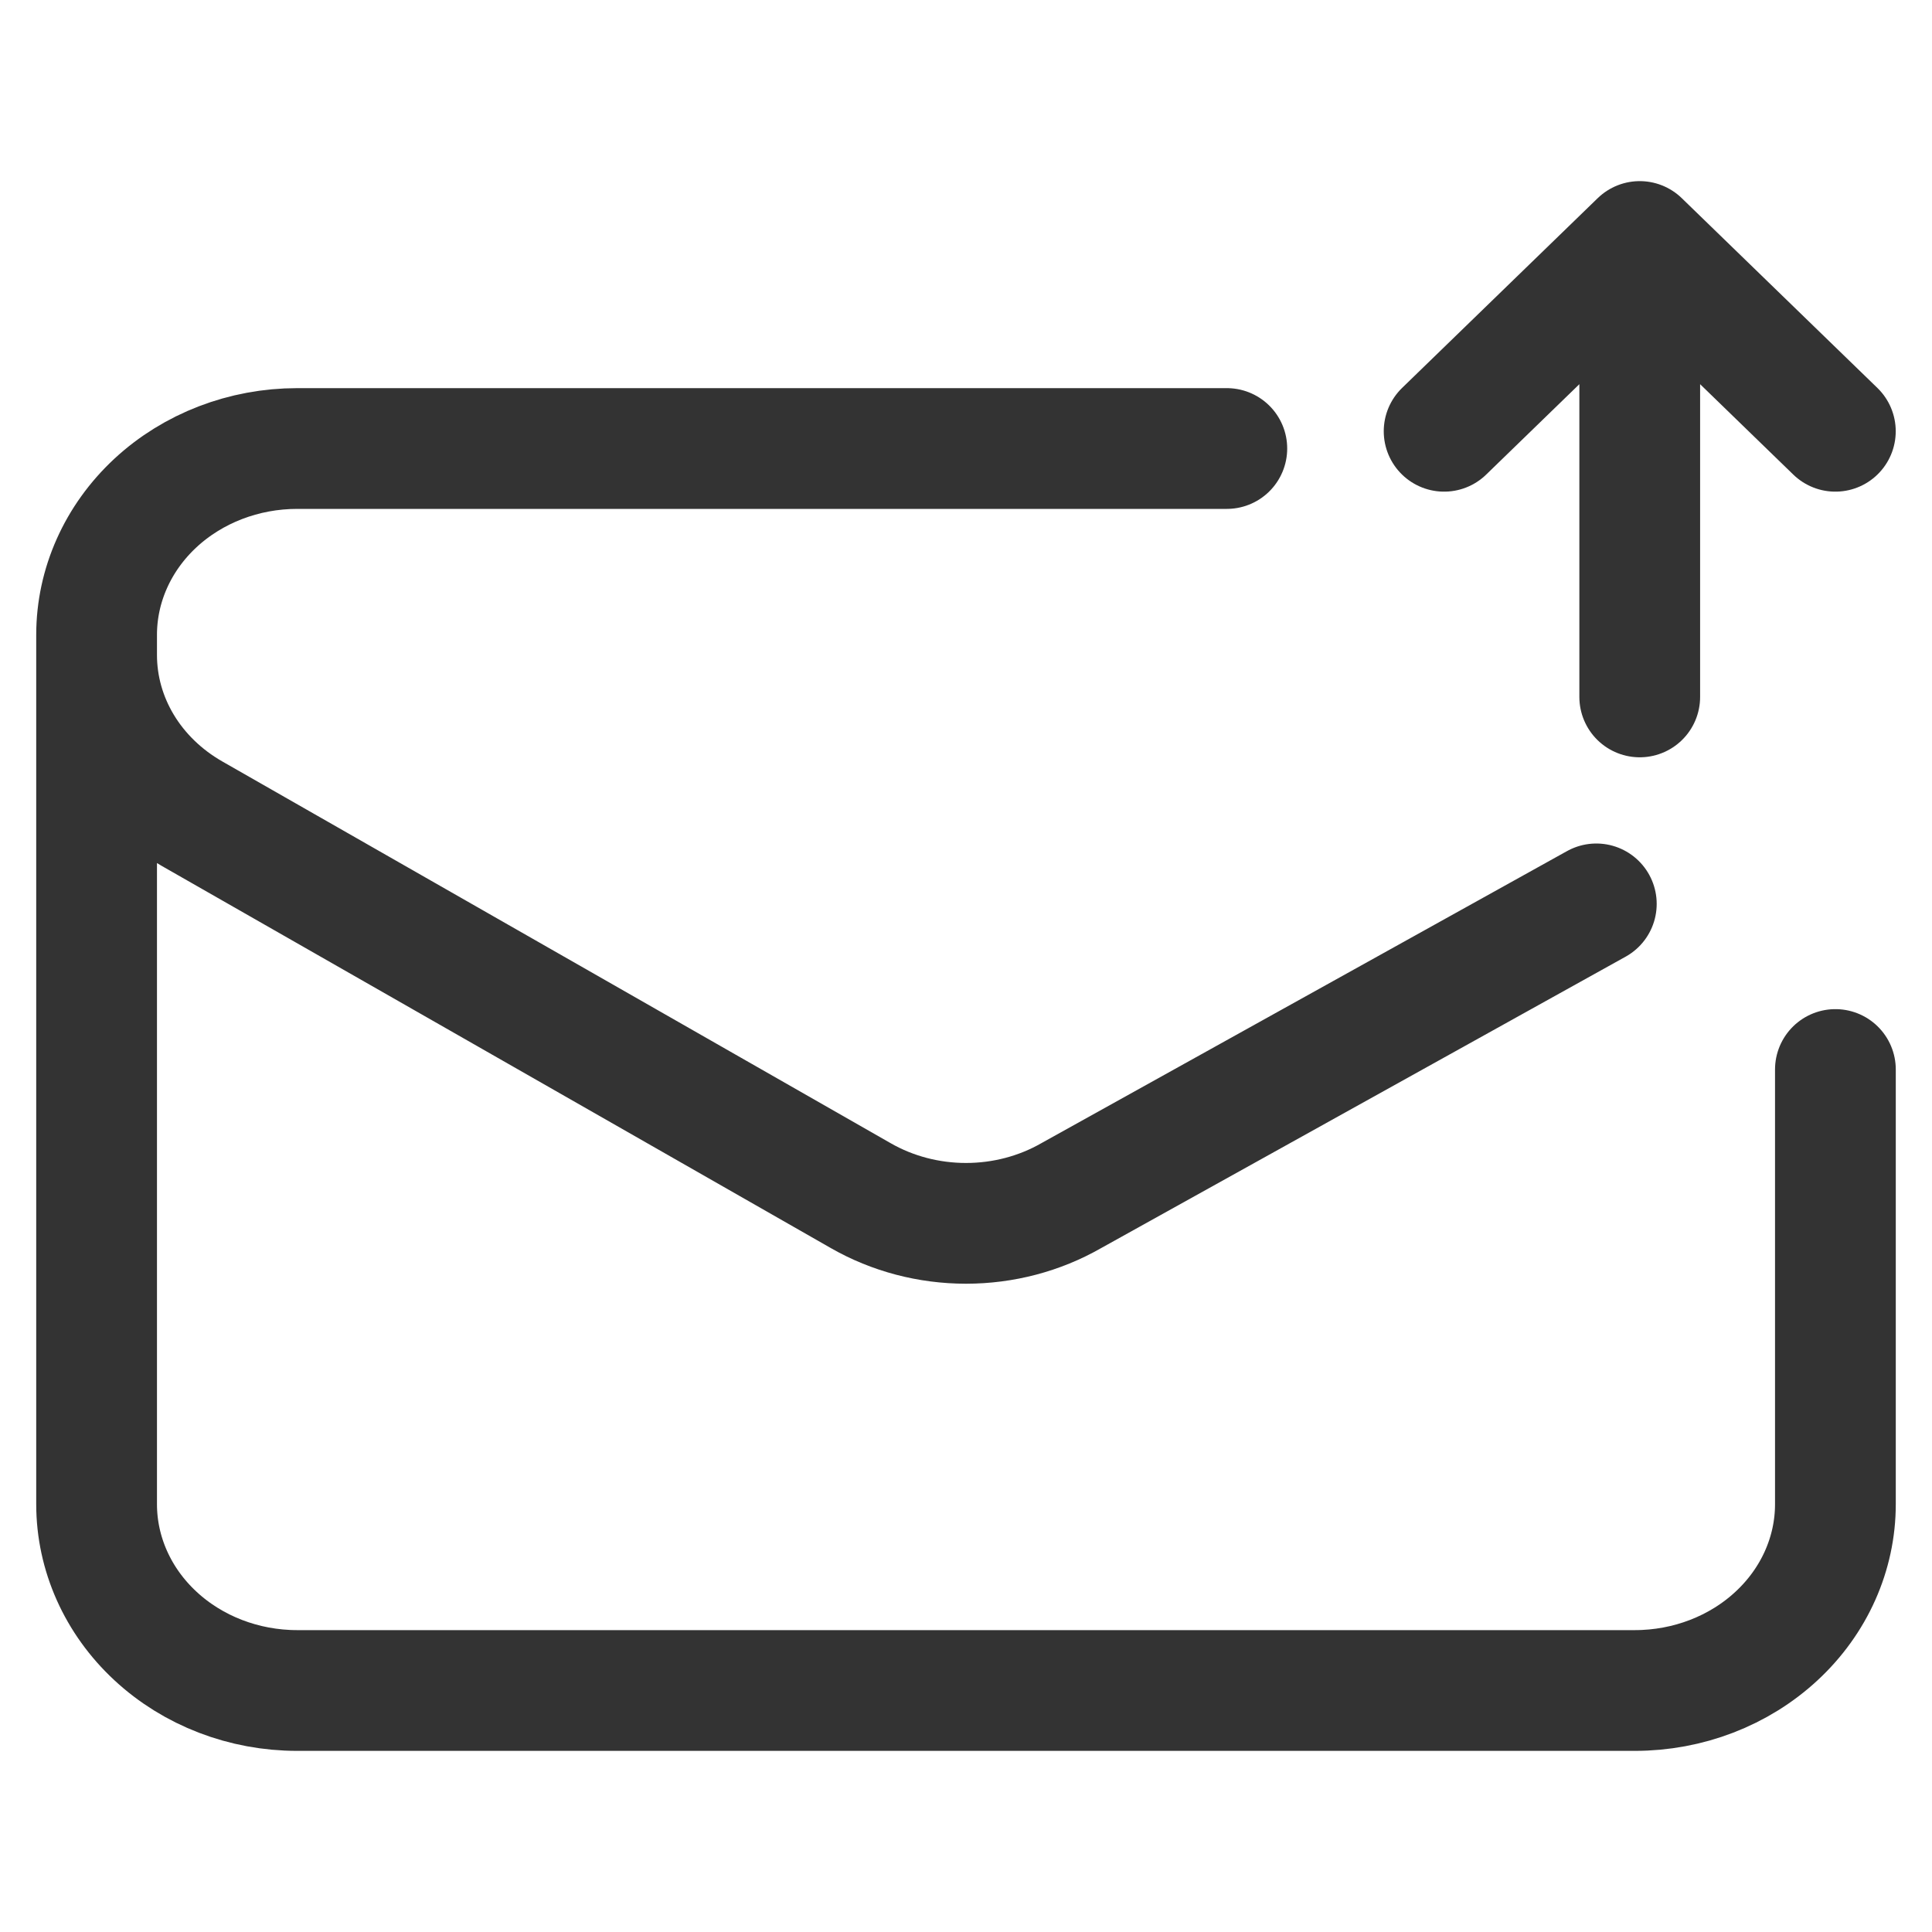
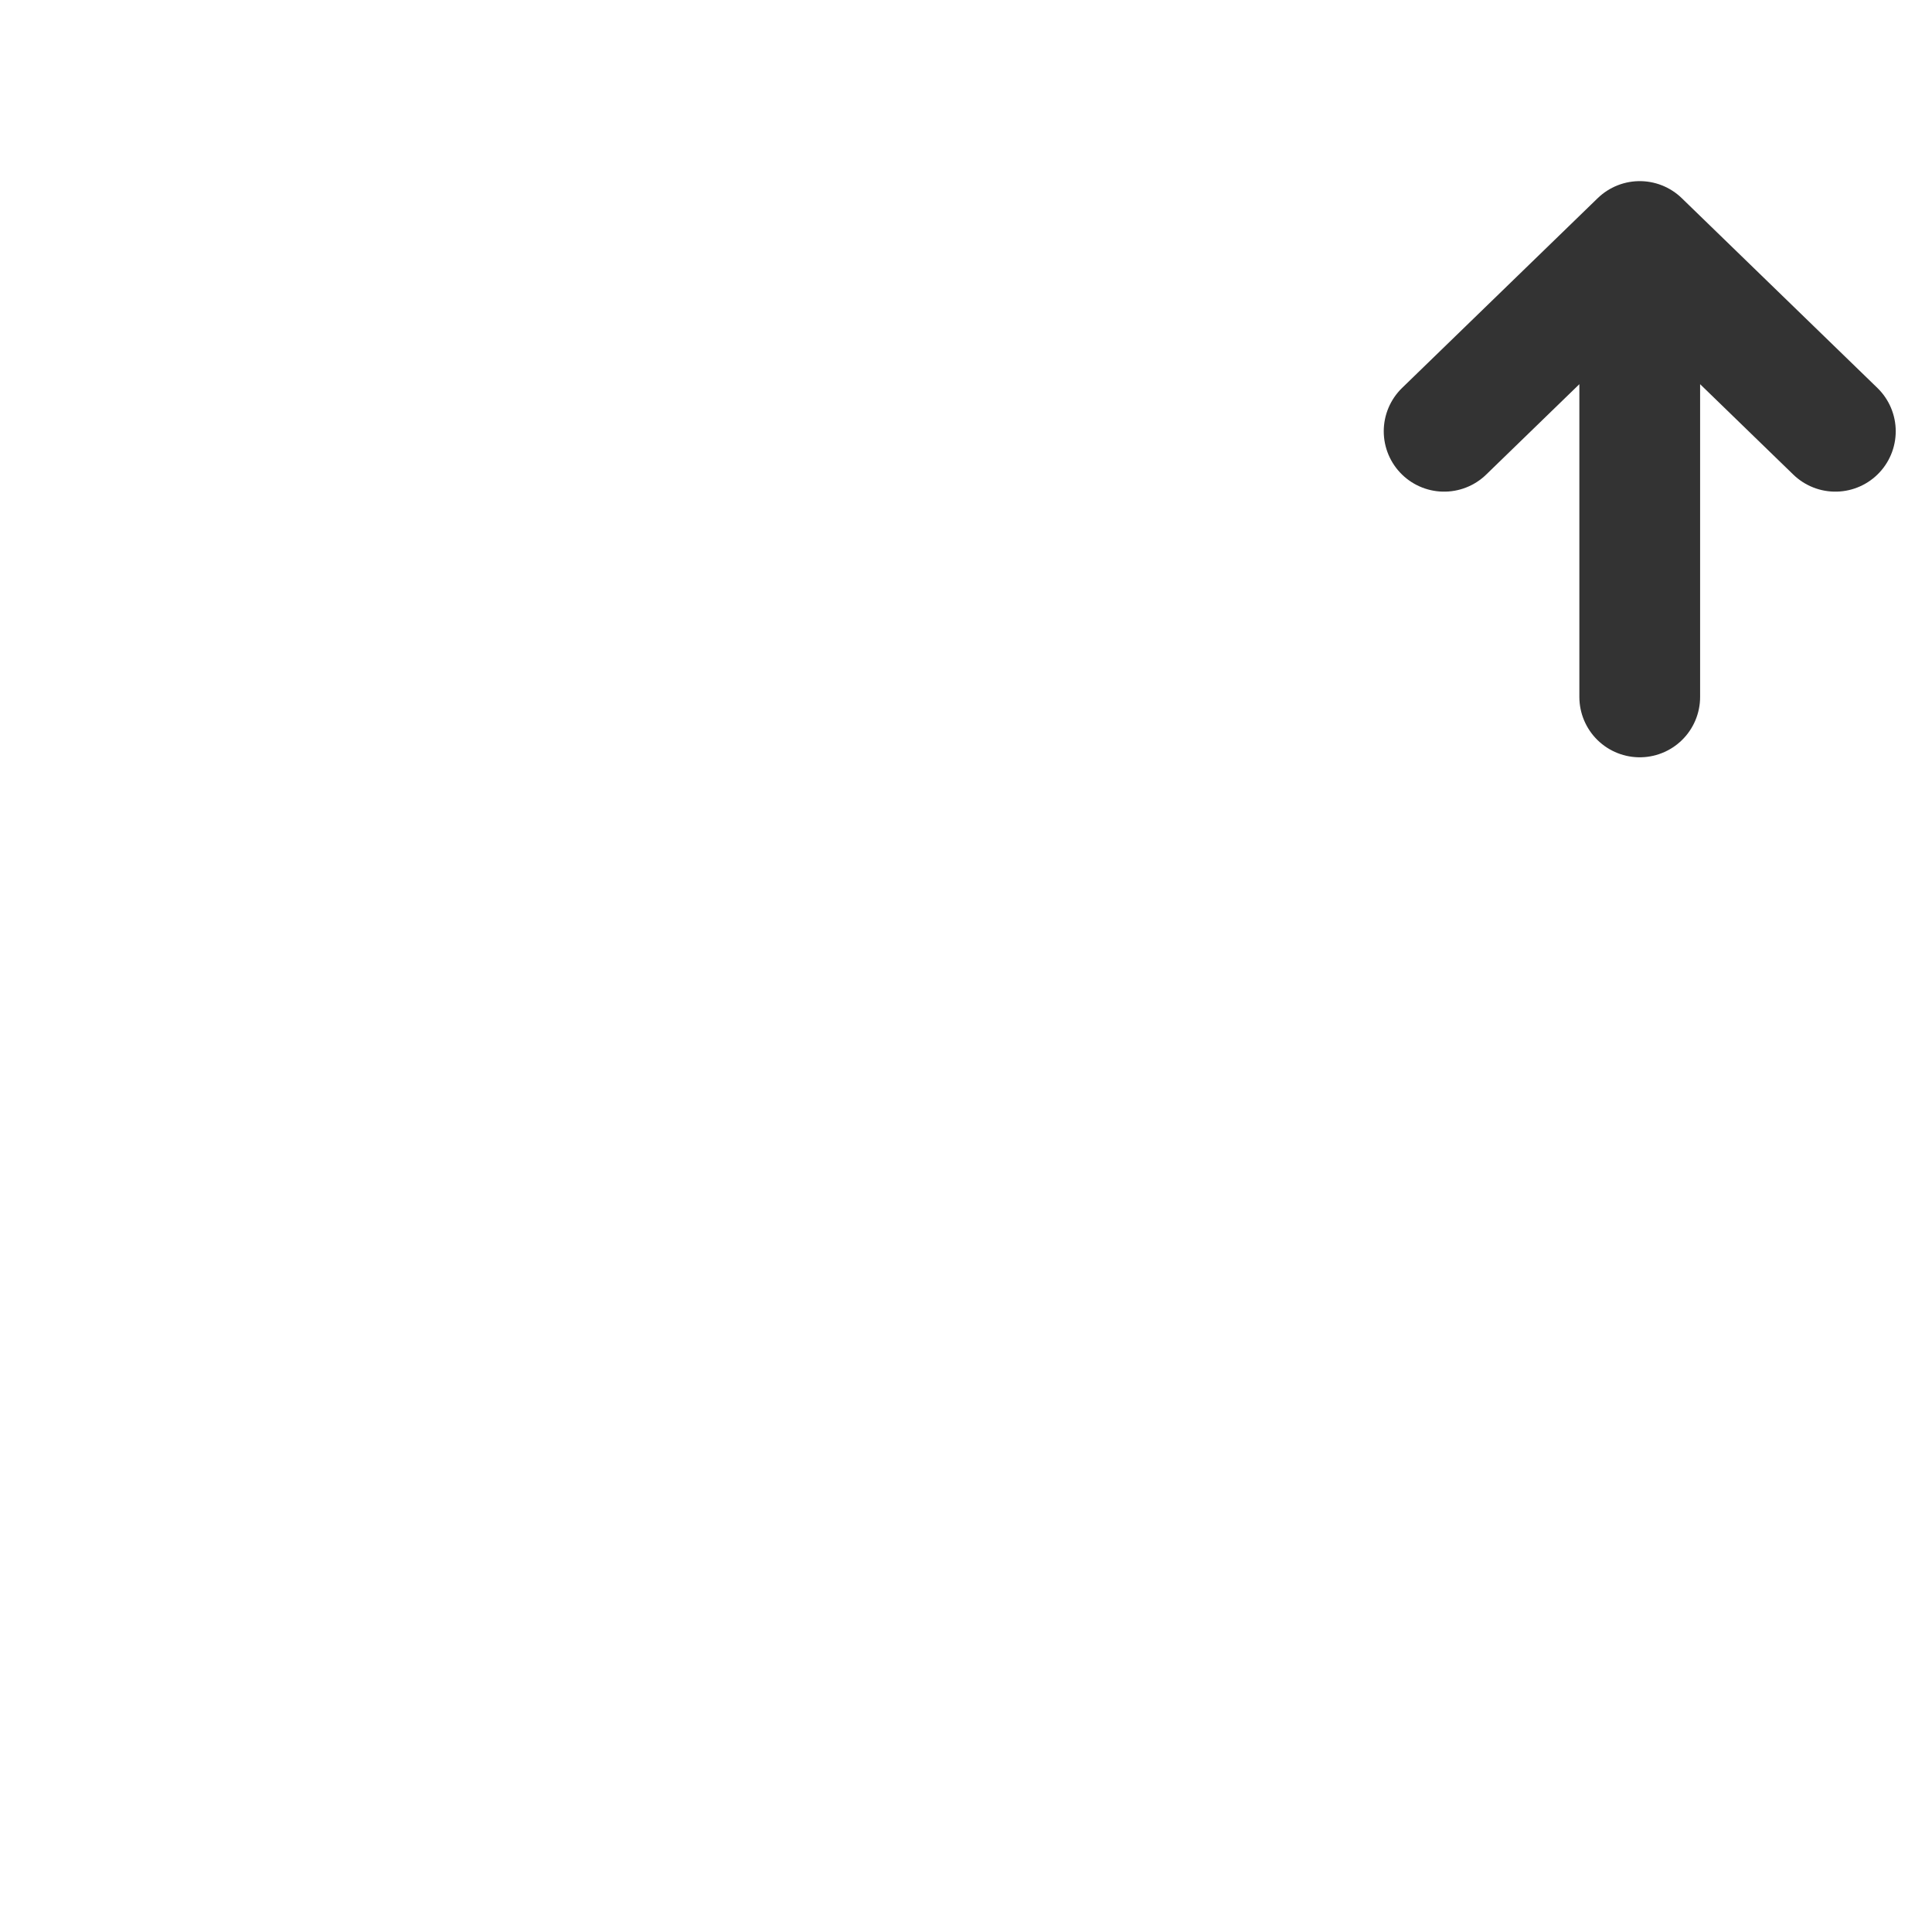
<svg xmlns="http://www.w3.org/2000/svg" width="40" height="40" viewBox="0 0 40 40" fill="none">
-   <path d="M2 13.143V31.143C2 32.166 2.438 33.147 3.217 33.87C3.996 34.594 5.052 35 6.154 35H33.846C34.948 35 36.004 34.594 36.783 33.87C37.562 33.147 38 32.166 38 31.143V22.143M2 13.143C2 12.12 2.438 11.139 3.217 10.415C3.996 9.692 5.052 9.286 6.154 9.286H25.4M2 13.143V13.561C2 14.22 2.181 14.867 2.527 15.442C2.873 16.017 3.372 16.5 3.975 16.846L17.822 24.755C18.477 25.13 19.231 25.328 20 25.328C20.769 25.328 21.523 25.13 22.178 24.755L33.05 18.714" stroke="#333333" stroke-width="2.5" stroke-linecap="round" stroke-linejoin="round" />
  <path d="M37.999 8.929L33.949 5M33.949 5L29.899 8.929M33.949 5V14.429" stroke="#333333" stroke-width="2.5" stroke-linecap="round" stroke-linejoin="round" />
</svg>